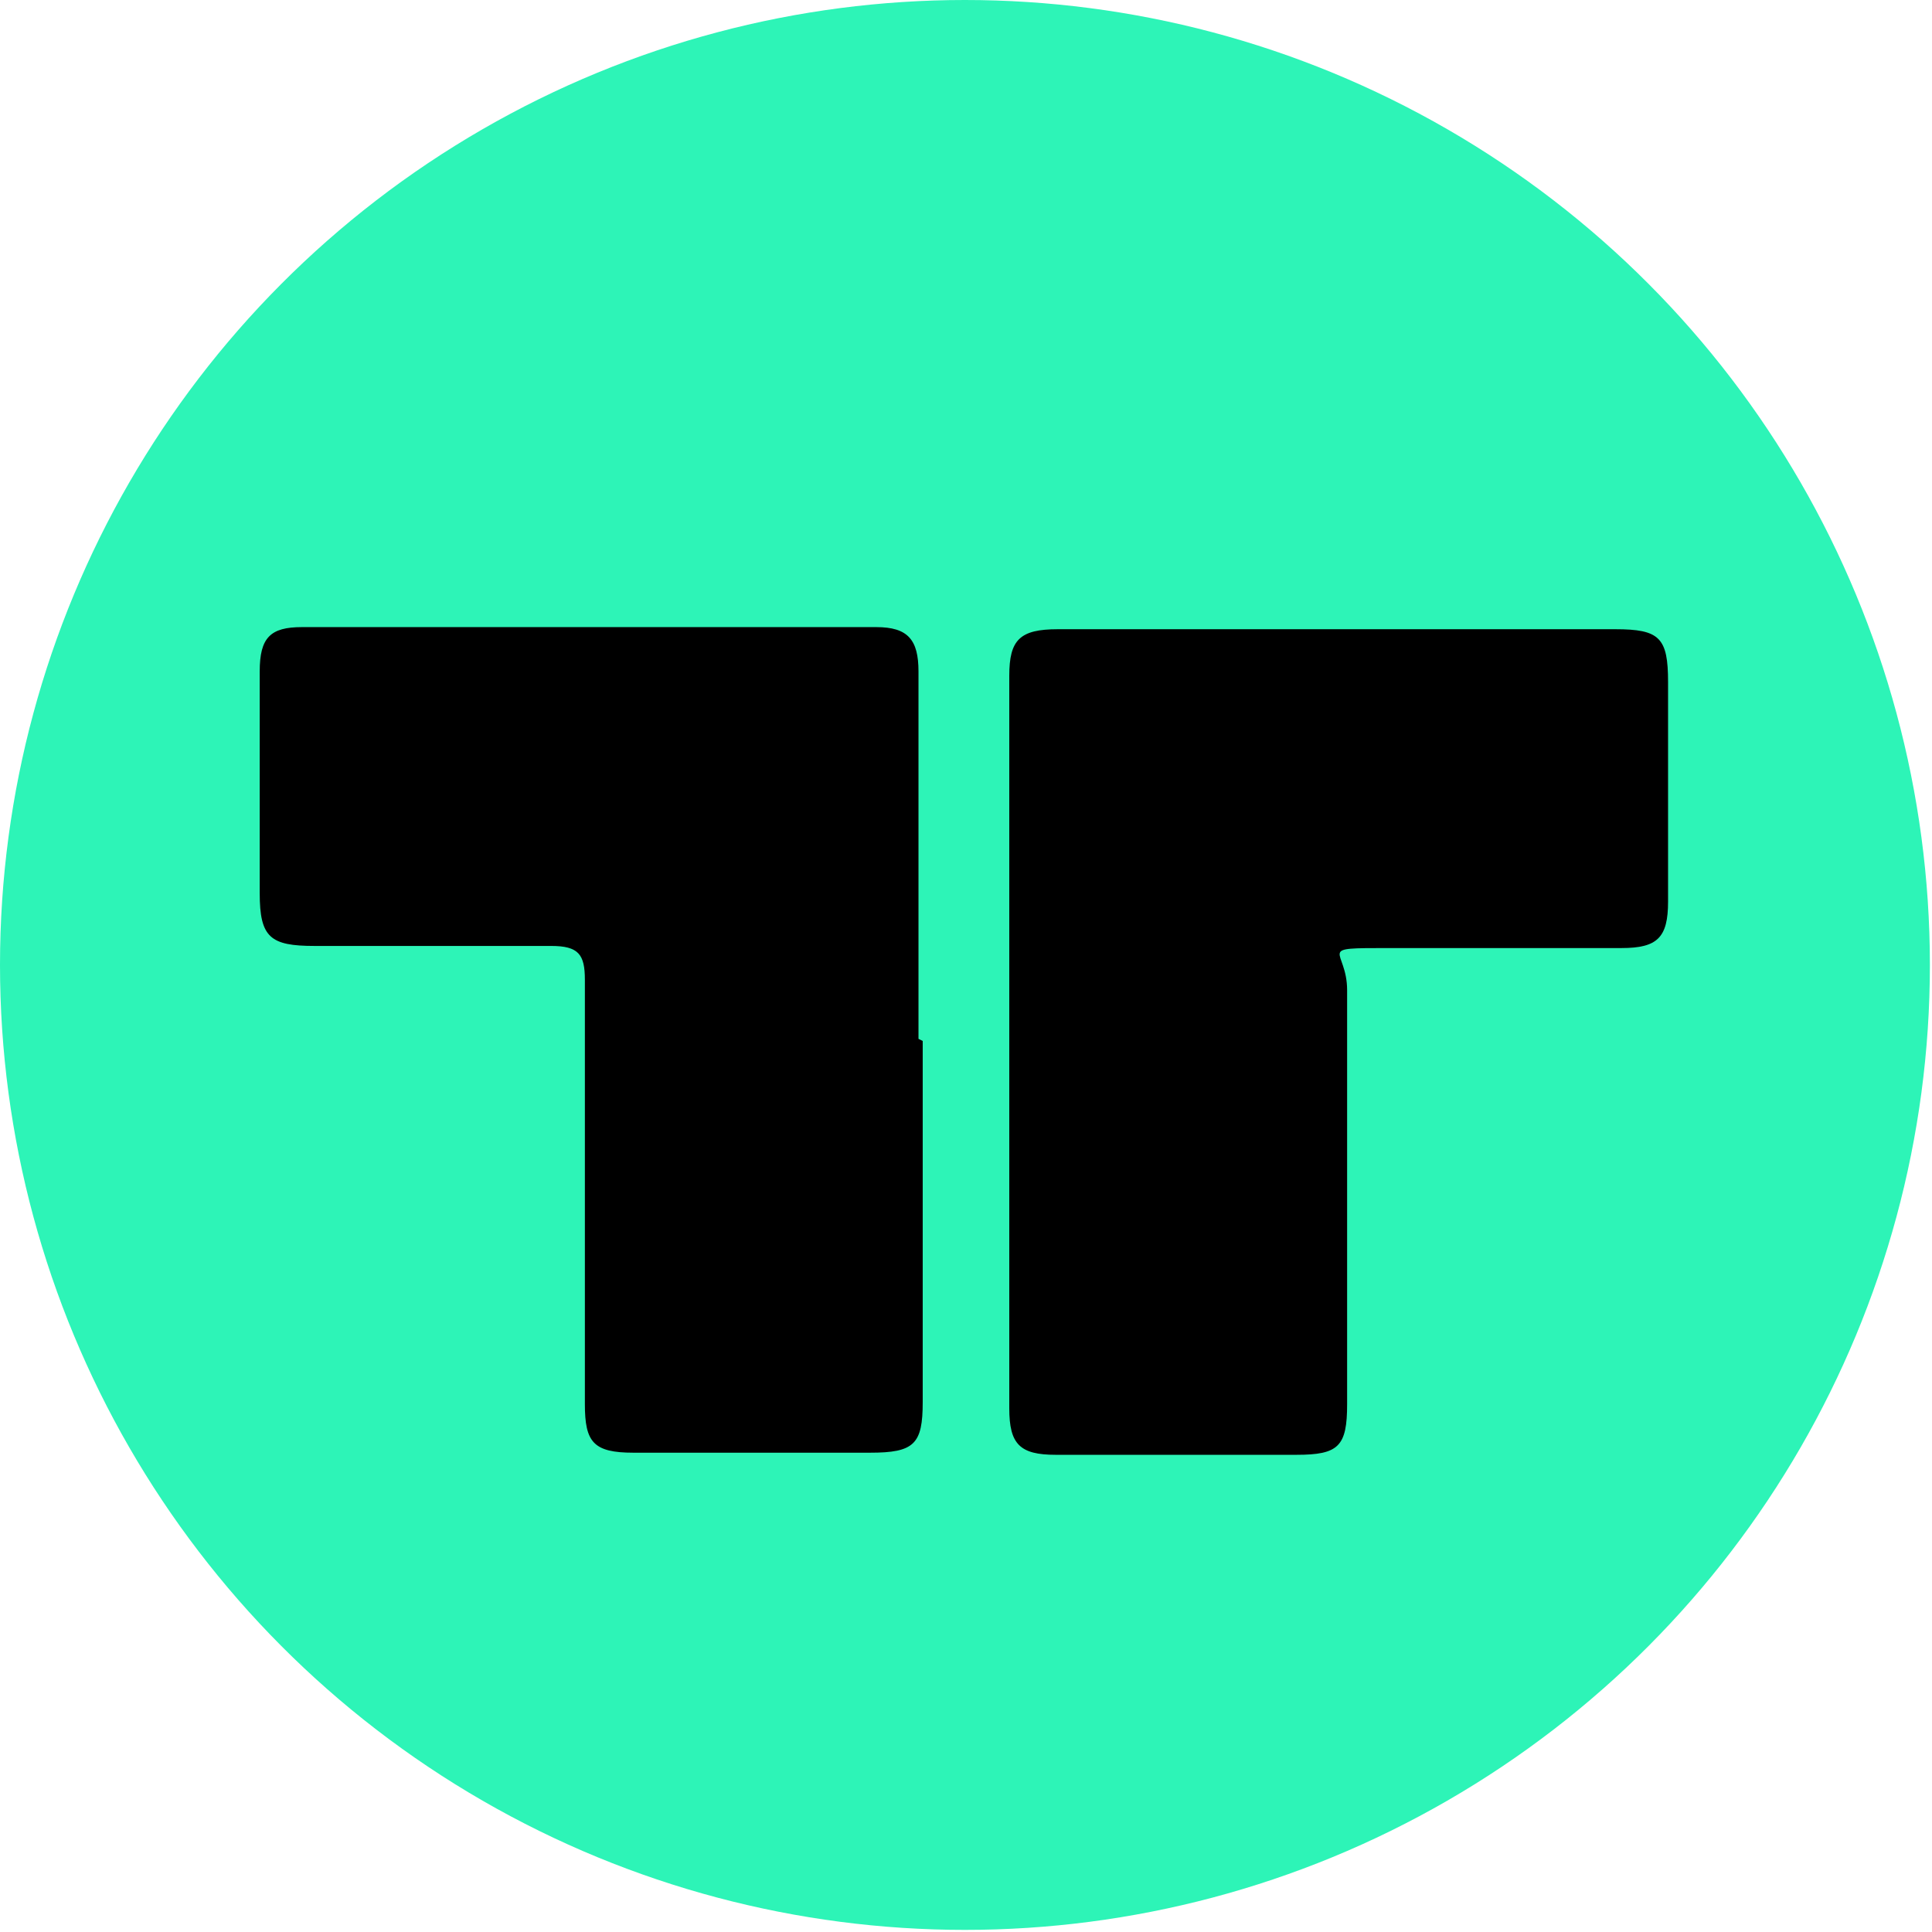
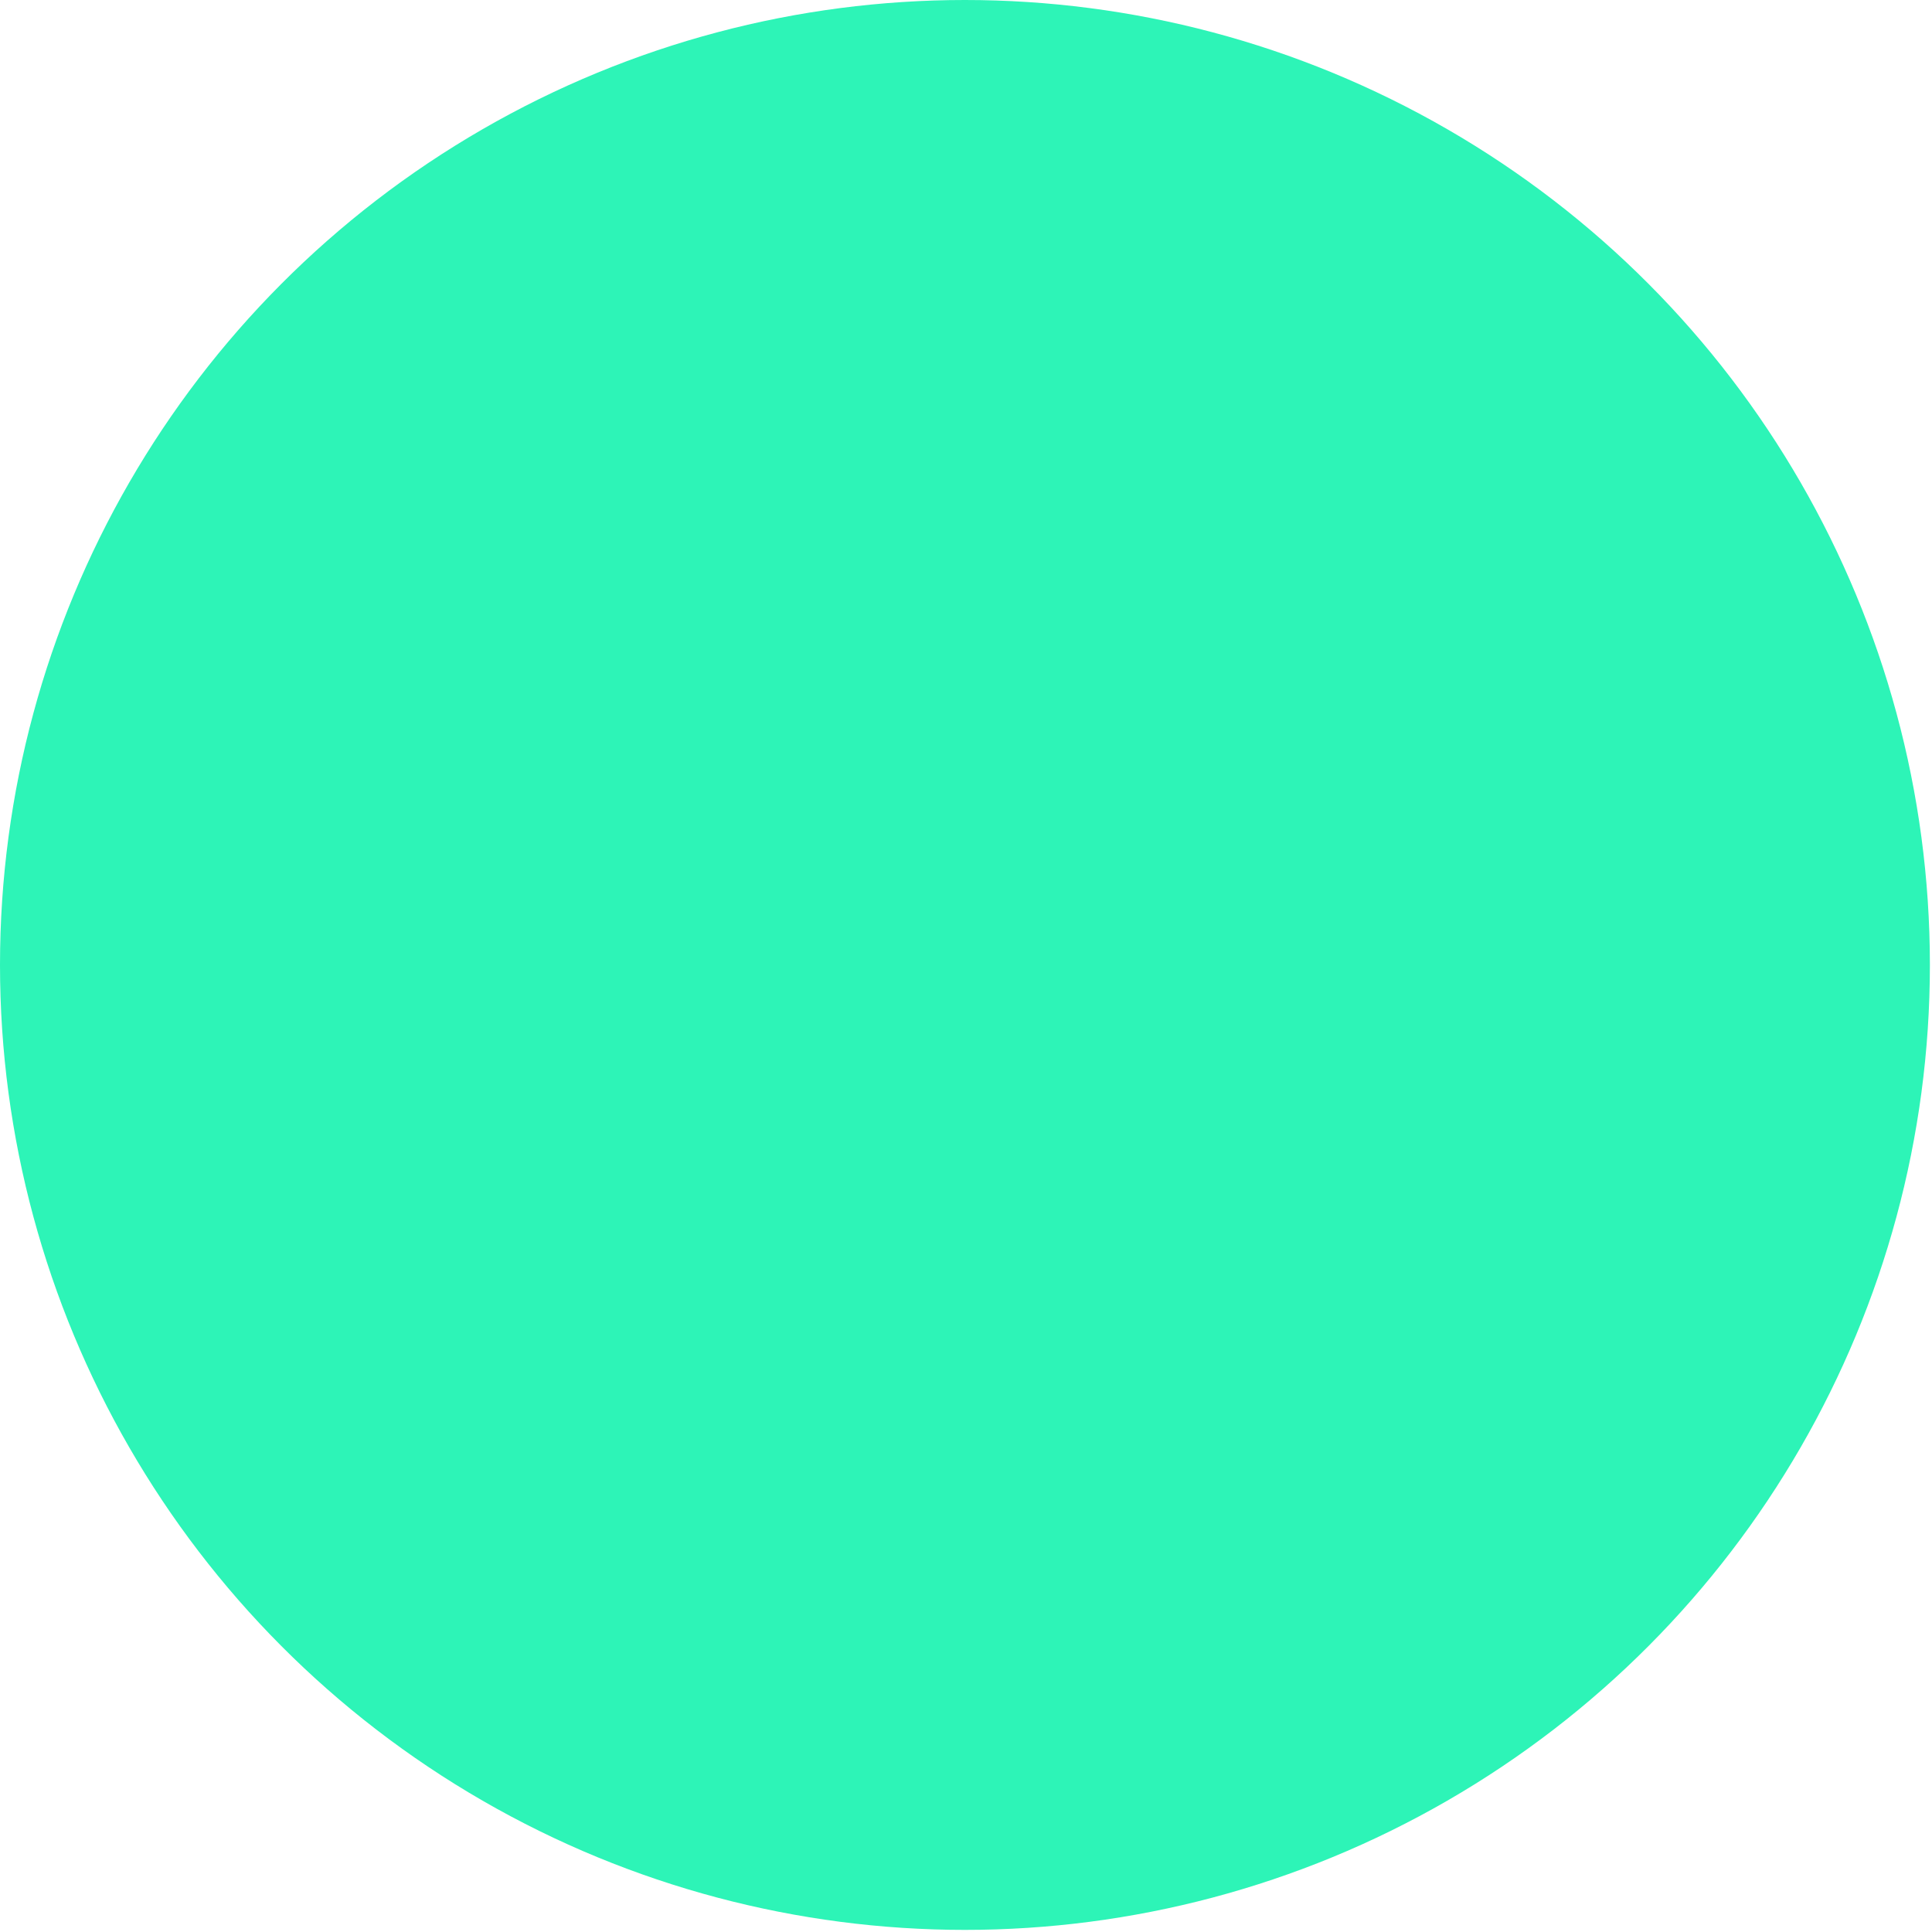
<svg xmlns="http://www.w3.org/2000/svg" version="1.1" viewBox="0 0 91.5 91.5">
  <defs>
    <style> .cls-1 { fill: #2df4b7; } </style>
  </defs>
  <g>
    <g id="Group_3411">
      <circle class="cls-1" cx="45.7" cy="45.7" r="45.7" />
-       <path id="Path_7039" d="M43.7,49.3v17.1c0,2-.4,2.4-2.5,2.4h-11.2c-1.9,0-2.3-.5-2.3-2.3,0-6.7,0-13.4,0-20.1,0-1.2-.3-1.6-1.6-1.6-3.7,0-7.4,0-11.2,0-2.1,0-2.6-.4-2.6-2.5,0-3.5,0-7,0-10.5,0-1.6.5-2.1,2-2.1,9.1,0,18.1,0,27.2,0,1.5,0,2,.6,2,2.1,0,5.8,0,11.6,0,17.4" />
-       <path id="Path_7040" d="M63.4,29.8h13.1c2.1,0,2.5.4,2.5,2.5v10.4c0,1.7-.5,2.2-2.2,2.2-3.7,0-7.4,0-11,0s-2,0-2,2v19.6c0,2-.4,2.4-2.4,2.4-3.8,0-7.6,0-11.4,0-1.7,0-2.2-.5-2.2-2.2,0-11.6,0-23.1,0-34.7,0-1.7.5-2.2,2.3-2.2,4.4,0,8.9,0,13.3,0" />
    </g>
  </g>
</svg>